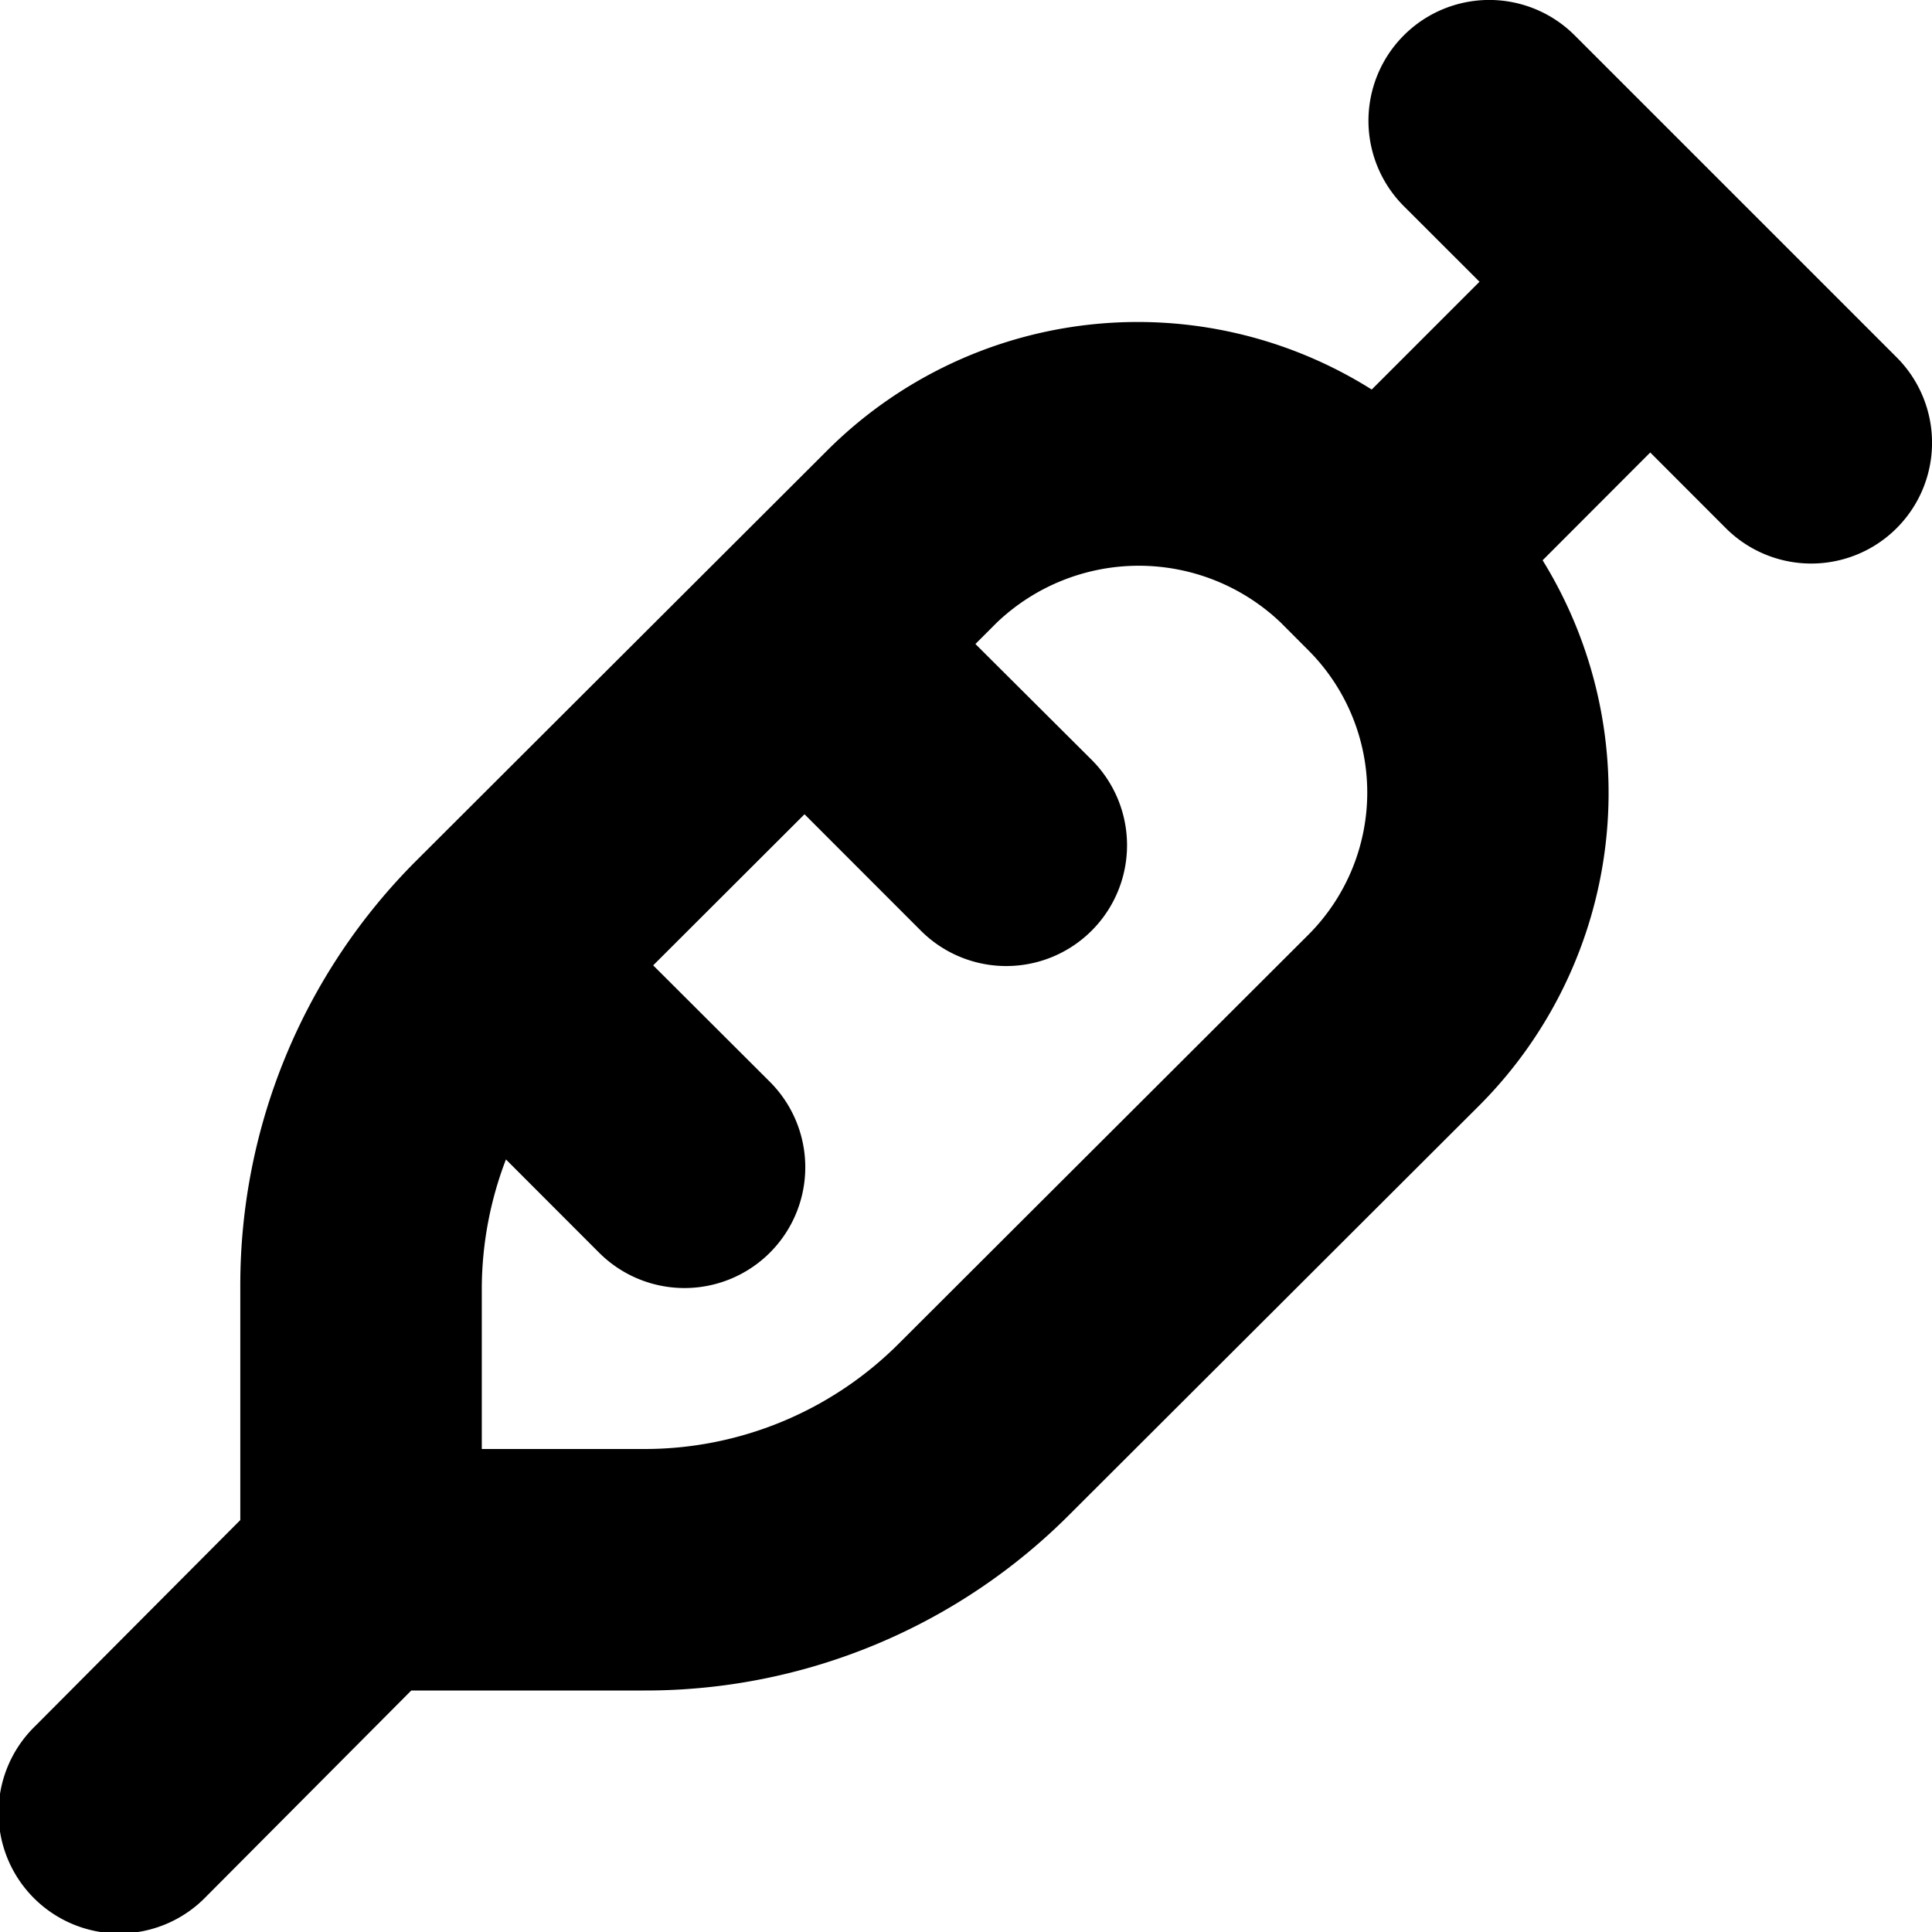
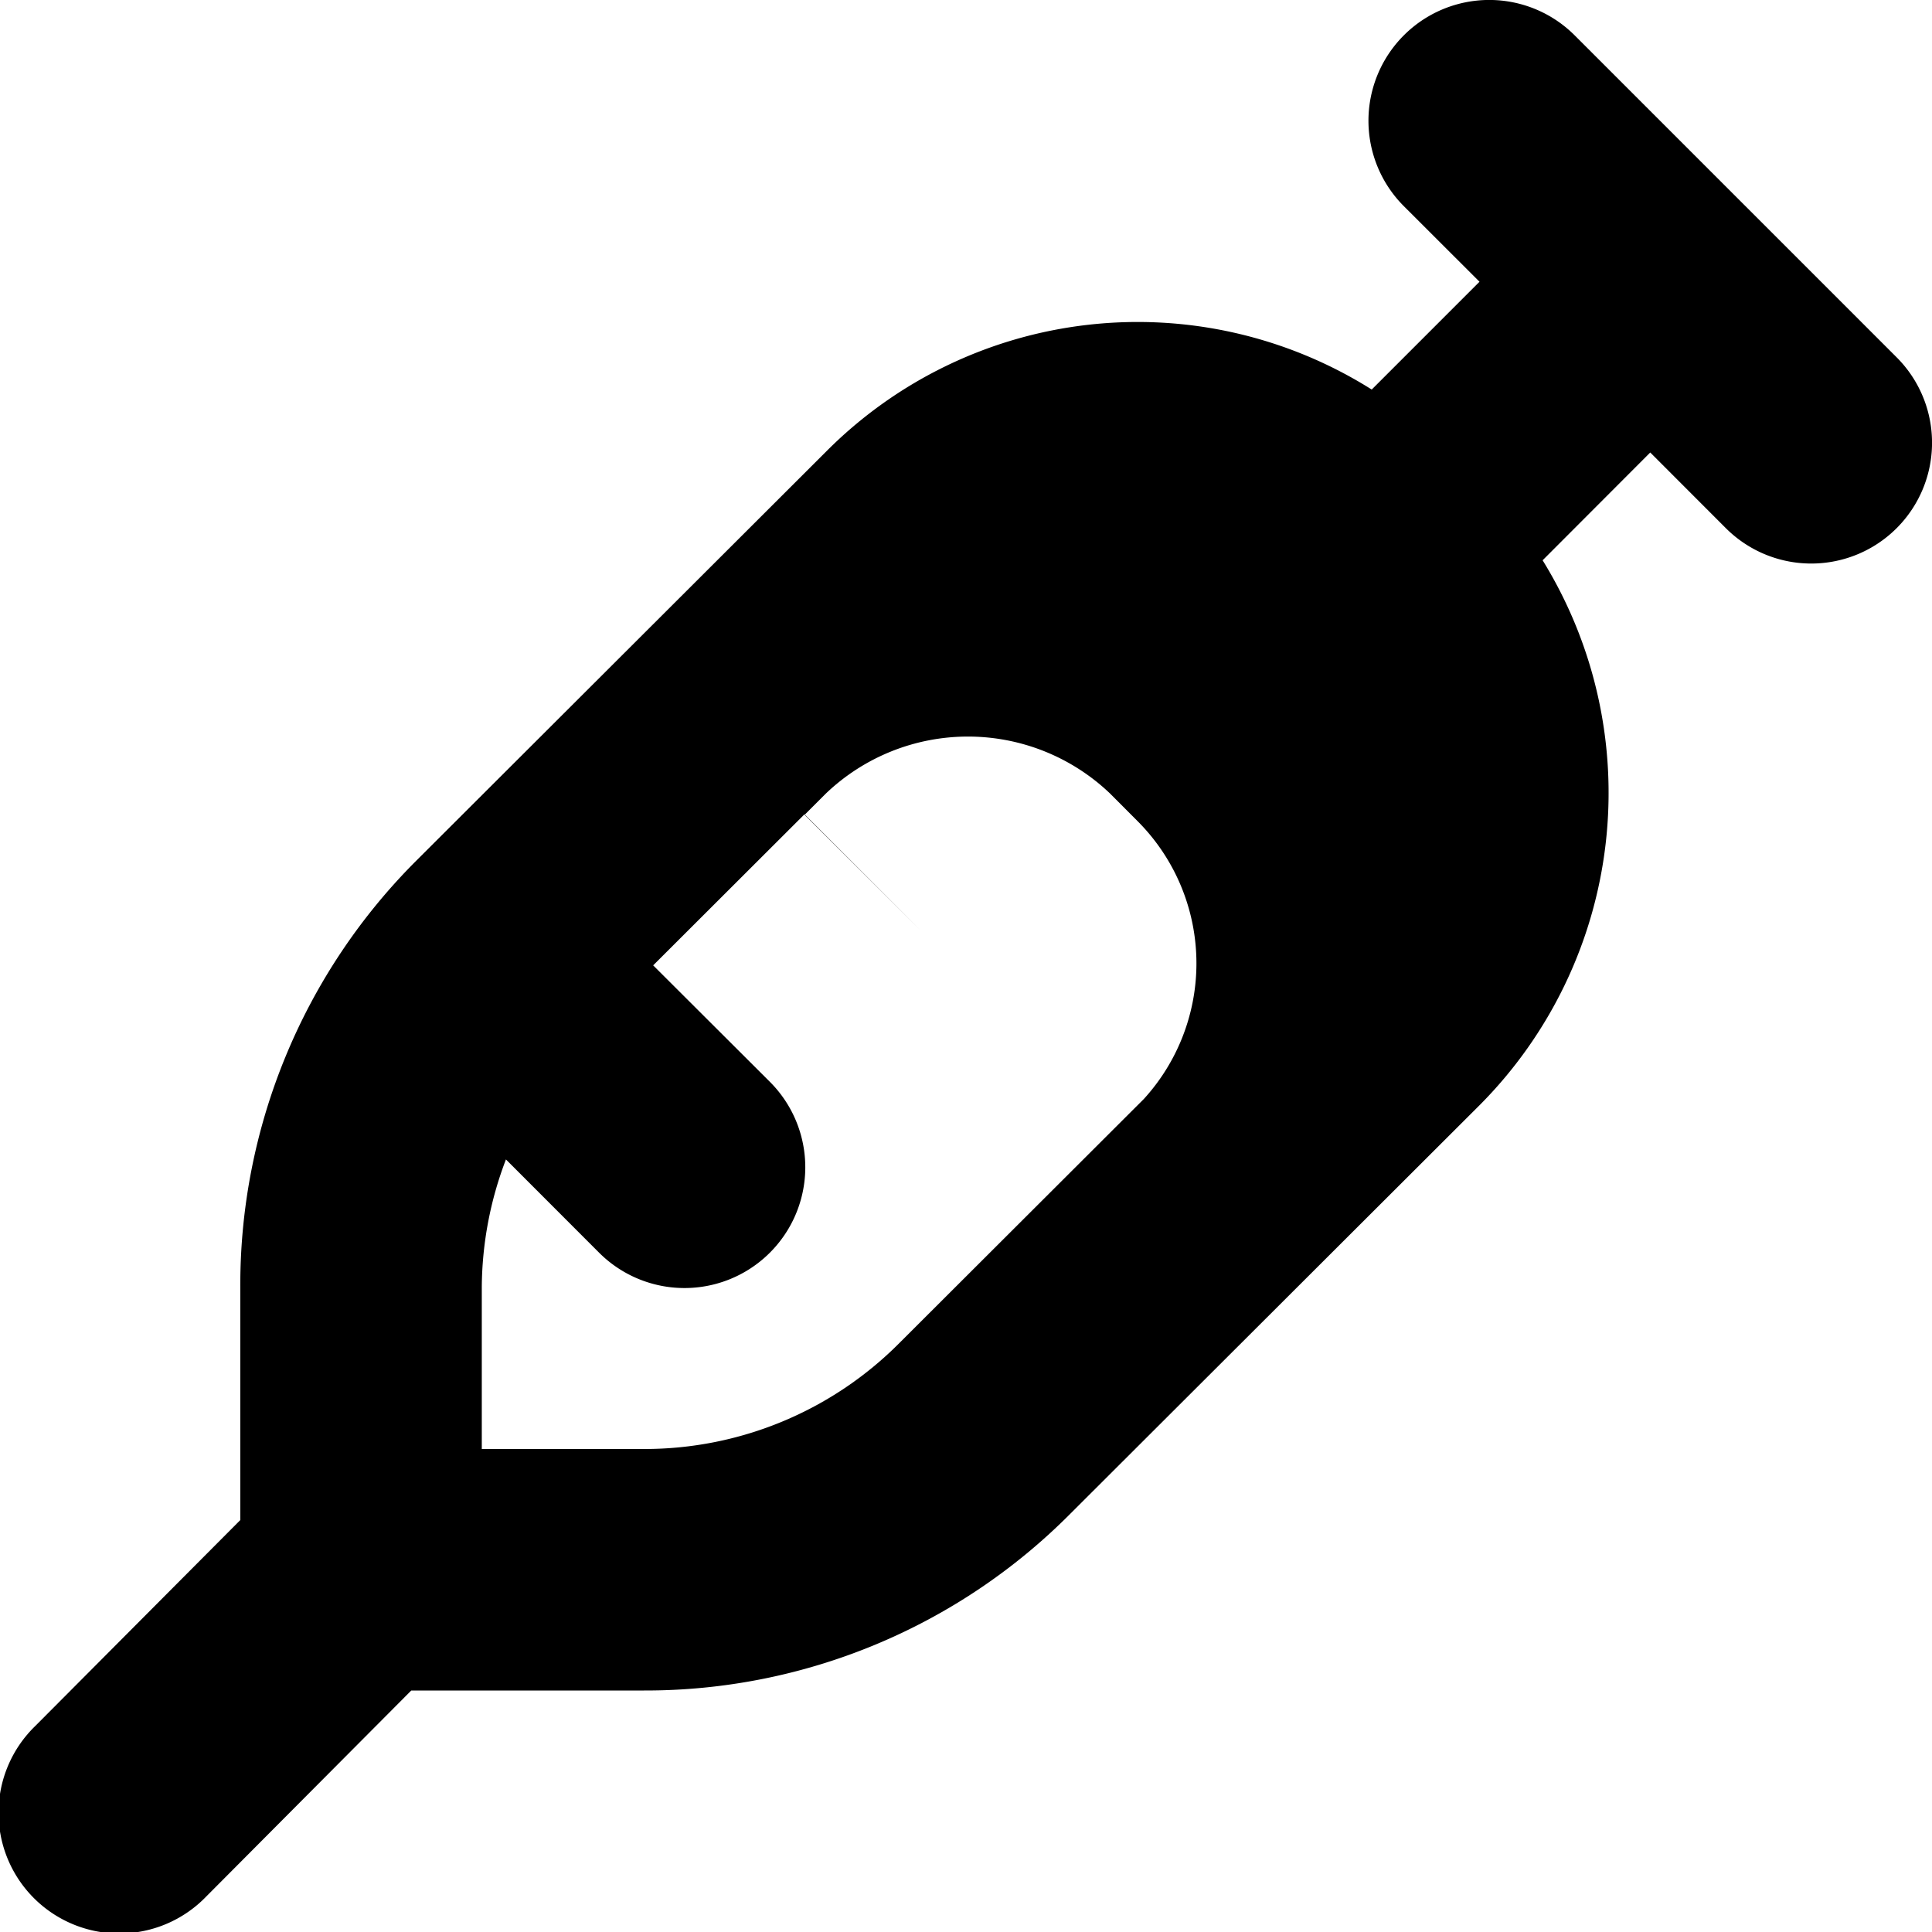
<svg xmlns="http://www.w3.org/2000/svg" id="Layer_1" height="512" viewBox="0 0 24 24" width="512" data-name="Layer 1">
-   <path d="m23.561 4.439-4-4a1.5 1.5 0 0 0 -2.122 2.122l.94.939-1.339 1.339a5.457 5.457 0 0 0 -6.778.771l-5.082 5.073a7.452 7.452 0 0 0 -2.195 5.3v2.9l-2.548 2.559a1.5 1.5 0 1 0 2.126 2.116l2.546-2.558h2.891a7.438 7.438 0 0 0 5.3-2.2l5.082-5.073a5.5 5.5 0 0 0 .781-6.767l1.337-1.339.939.94a1.5 1.5 0 0 0 2.122-2.122zm-7.306 7.171-5.082 5.073a4.464 4.464 0 0 1 -3.173 1.317h-2.015v-2.015a4.515 4.515 0 0 1 .3-1.582l1.157 1.158a1.5 1.5 0 0 0 2.122-2.122l-1.45-1.447 1.88-1.877 1.445 1.446a1.5 1.5 0 0 0 2.122-2.122l-1.444-1.439.265-.265a2.555 2.555 0 0 1 3.529 0l.343.344a2.5 2.5 0 0 1 .001 3.531z" />
+   <path d="m23.561 4.439-4-4a1.5 1.5 0 0 0 -2.122 2.122l.94.939-1.339 1.339a5.457 5.457 0 0 0 -6.778.771l-5.082 5.073a7.452 7.452 0 0 0 -2.195 5.3v2.9l-2.548 2.559a1.5 1.5 0 1 0 2.126 2.116l2.546-2.558h2.891a7.438 7.438 0 0 0 5.3-2.2l5.082-5.073a5.5 5.5 0 0 0 .781-6.767l1.337-1.339.939.94a1.5 1.5 0 0 0 2.122-2.122zm-7.306 7.171-5.082 5.073a4.464 4.464 0 0 1 -3.173 1.317h-2.015v-2.015a4.515 4.515 0 0 1 .3-1.582l1.157 1.158a1.5 1.5 0 0 0 2.122-2.122l-1.45-1.447 1.88-1.877 1.445 1.446l-1.444-1.439.265-.265a2.555 2.555 0 0 1 3.529 0l.343.344a2.5 2.5 0 0 1 .001 3.531z" />
</svg>